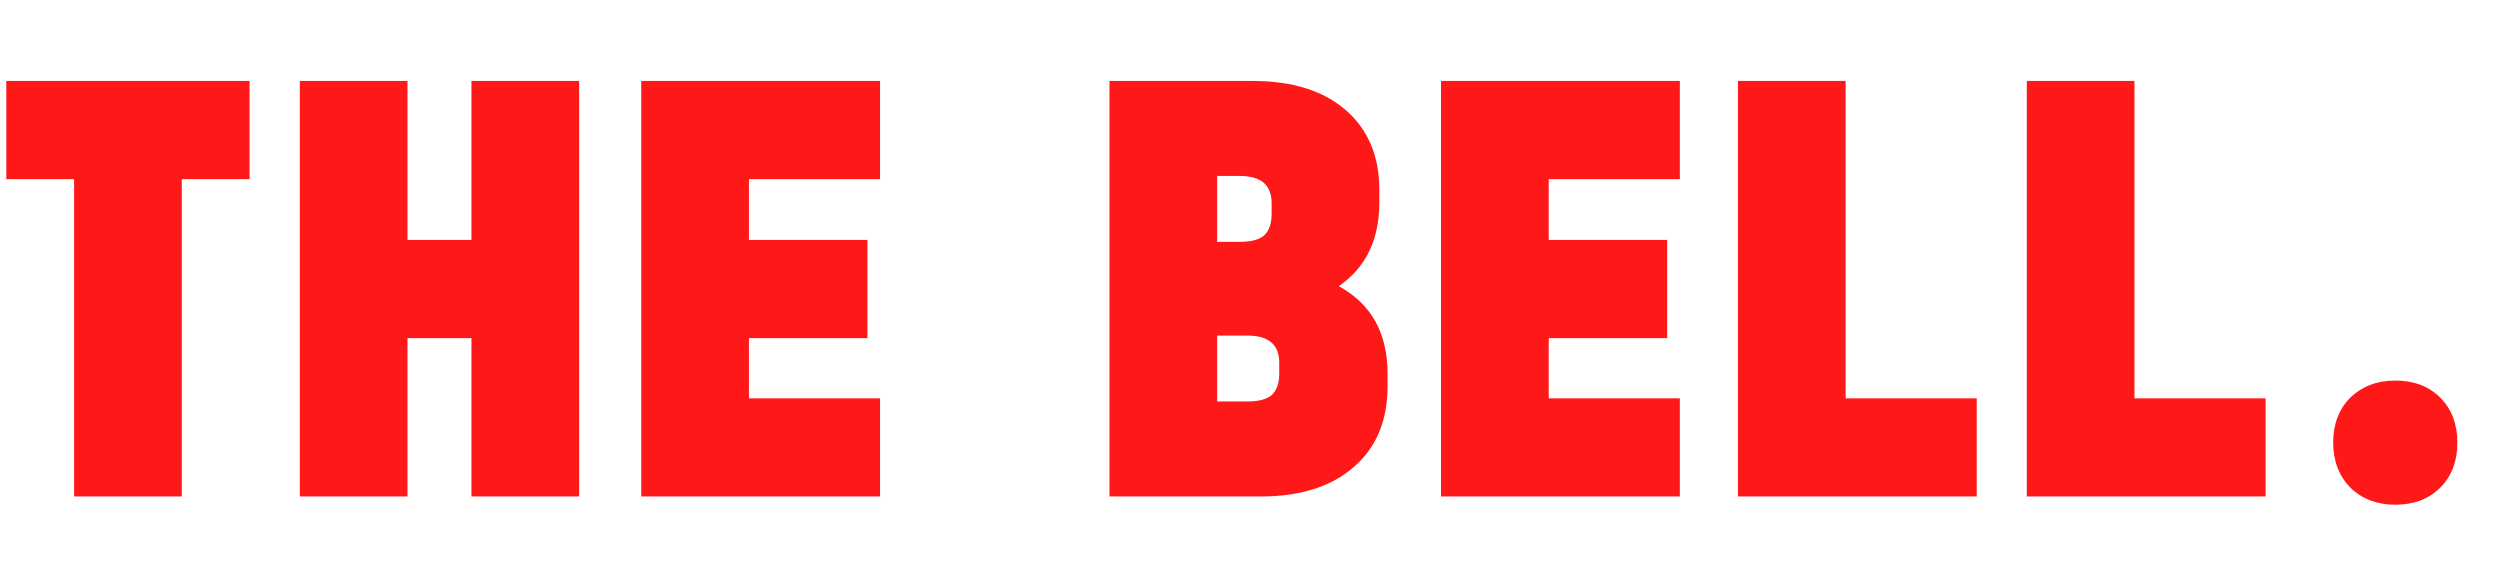
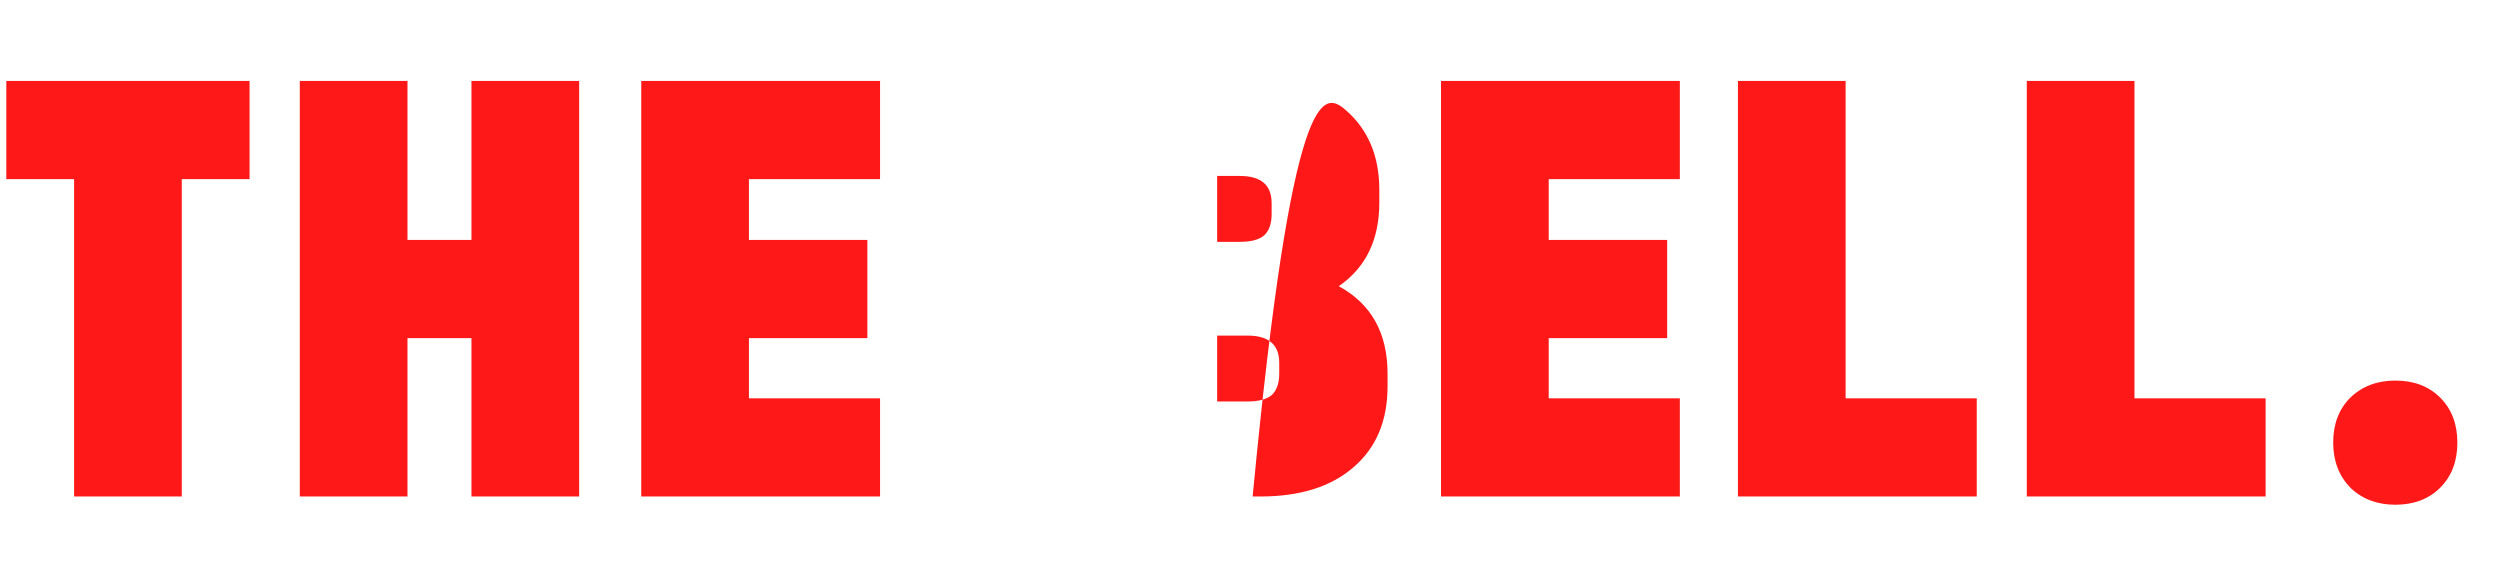
<svg xmlns="http://www.w3.org/2000/svg" width="177" height="40" viewBox="0 0 177 40" fill="none">
-   <path d="M0.447 12.682V5.731H17.669V12.682H12.87V35.152H5.246V12.682H0.447ZM28.85 5.731V16.988H33.379V5.731H41.004V35.152H33.379V23.939H28.85V35.152H21.225V5.731H28.85ZM62.308 5.731V12.682H53.024V16.988H61.411V23.939H53.024V28.2H62.308V35.152H45.4V5.731H62.308ZM94.786 20.262C97.088 21.518 98.239 23.581 98.239 26.451V27.348C98.239 29.8 97.432 31.713 95.818 33.089C94.233 34.464 92.035 35.152 89.225 35.152H78.551V5.731H88.687C91.497 5.731 93.695 6.419 95.279 7.794C96.864 9.169 97.656 11.053 97.656 13.445V14.342C97.656 16.973 96.7 18.946 94.786 20.262ZM86.175 12.458V17.122H87.79C88.567 17.122 89.135 16.973 89.494 16.674C89.853 16.345 90.032 15.837 90.032 15.149V14.387C90.032 13.101 89.285 12.458 87.79 12.458H86.175ZM90.57 25.689C90.57 24.403 89.823 23.76 88.328 23.76H86.175V28.424H88.328C89.105 28.424 89.673 28.275 90.032 27.976C90.391 27.647 90.57 27.139 90.57 26.451V25.689ZM118.932 5.731V12.682H109.649V16.988H118.035V23.939H109.649V28.2H118.932V35.152H102.024V5.731H118.932ZM130.67 5.731V28.2H139.954V35.152H123.046V5.731H130.67ZM151.121 5.731V28.2H160.405V35.152H143.497V5.731H151.121ZM169.585 35.735C168.301 35.735 167.239 35.331 166.401 34.524C165.594 33.687 165.19 32.625 165.19 31.339C165.19 30.024 165.594 28.962 166.401 28.155C167.239 27.348 168.301 26.944 169.585 26.944C170.902 26.944 171.962 27.348 172.77 28.155C173.577 28.962 173.981 30.024 173.981 31.339C173.981 32.655 173.577 33.716 172.77 34.524C171.962 35.331 170.902 35.735 169.585 35.735Z" fill="#FF1818" />
+   <path d="M0.447 12.682V5.731H17.669V12.682H12.87V35.152H5.246V12.682H0.447ZM28.85 5.731V16.988H33.379V5.731H41.004V35.152H33.379V23.939H28.85V35.152H21.225V5.731H28.85ZM62.308 5.731V12.682H53.024V16.988H61.411V23.939H53.024V28.2H62.308V35.152H45.4V5.731H62.308ZM94.786 20.262C97.088 21.518 98.239 23.581 98.239 26.451V27.348C98.239 29.8 97.432 31.713 95.818 33.089C94.233 34.464 92.035 35.152 89.225 35.152H78.551H88.687C91.497 5.731 93.695 6.419 95.279 7.794C96.864 9.169 97.656 11.053 97.656 13.445V14.342C97.656 16.973 96.7 18.946 94.786 20.262ZM86.175 12.458V17.122H87.79C88.567 17.122 89.135 16.973 89.494 16.674C89.853 16.345 90.032 15.837 90.032 15.149V14.387C90.032 13.101 89.285 12.458 87.79 12.458H86.175ZM90.57 25.689C90.57 24.403 89.823 23.76 88.328 23.76H86.175V28.424H88.328C89.105 28.424 89.673 28.275 90.032 27.976C90.391 27.647 90.57 27.139 90.57 26.451V25.689ZM118.932 5.731V12.682H109.649V16.988H118.035V23.939H109.649V28.2H118.932V35.152H102.024V5.731H118.932ZM130.67 5.731V28.2H139.954V35.152H123.046V5.731H130.67ZM151.121 5.731V28.2H160.405V35.152H143.497V5.731H151.121ZM169.585 35.735C168.301 35.735 167.239 35.331 166.401 34.524C165.594 33.687 165.19 32.625 165.19 31.339C165.19 30.024 165.594 28.962 166.401 28.155C167.239 27.348 168.301 26.944 169.585 26.944C170.902 26.944 171.962 27.348 172.77 28.155C173.577 28.962 173.981 30.024 173.981 31.339C173.981 32.655 173.577 33.716 172.77 34.524C171.962 35.331 170.902 35.735 169.585 35.735Z" fill="#FF1818" />
</svg>